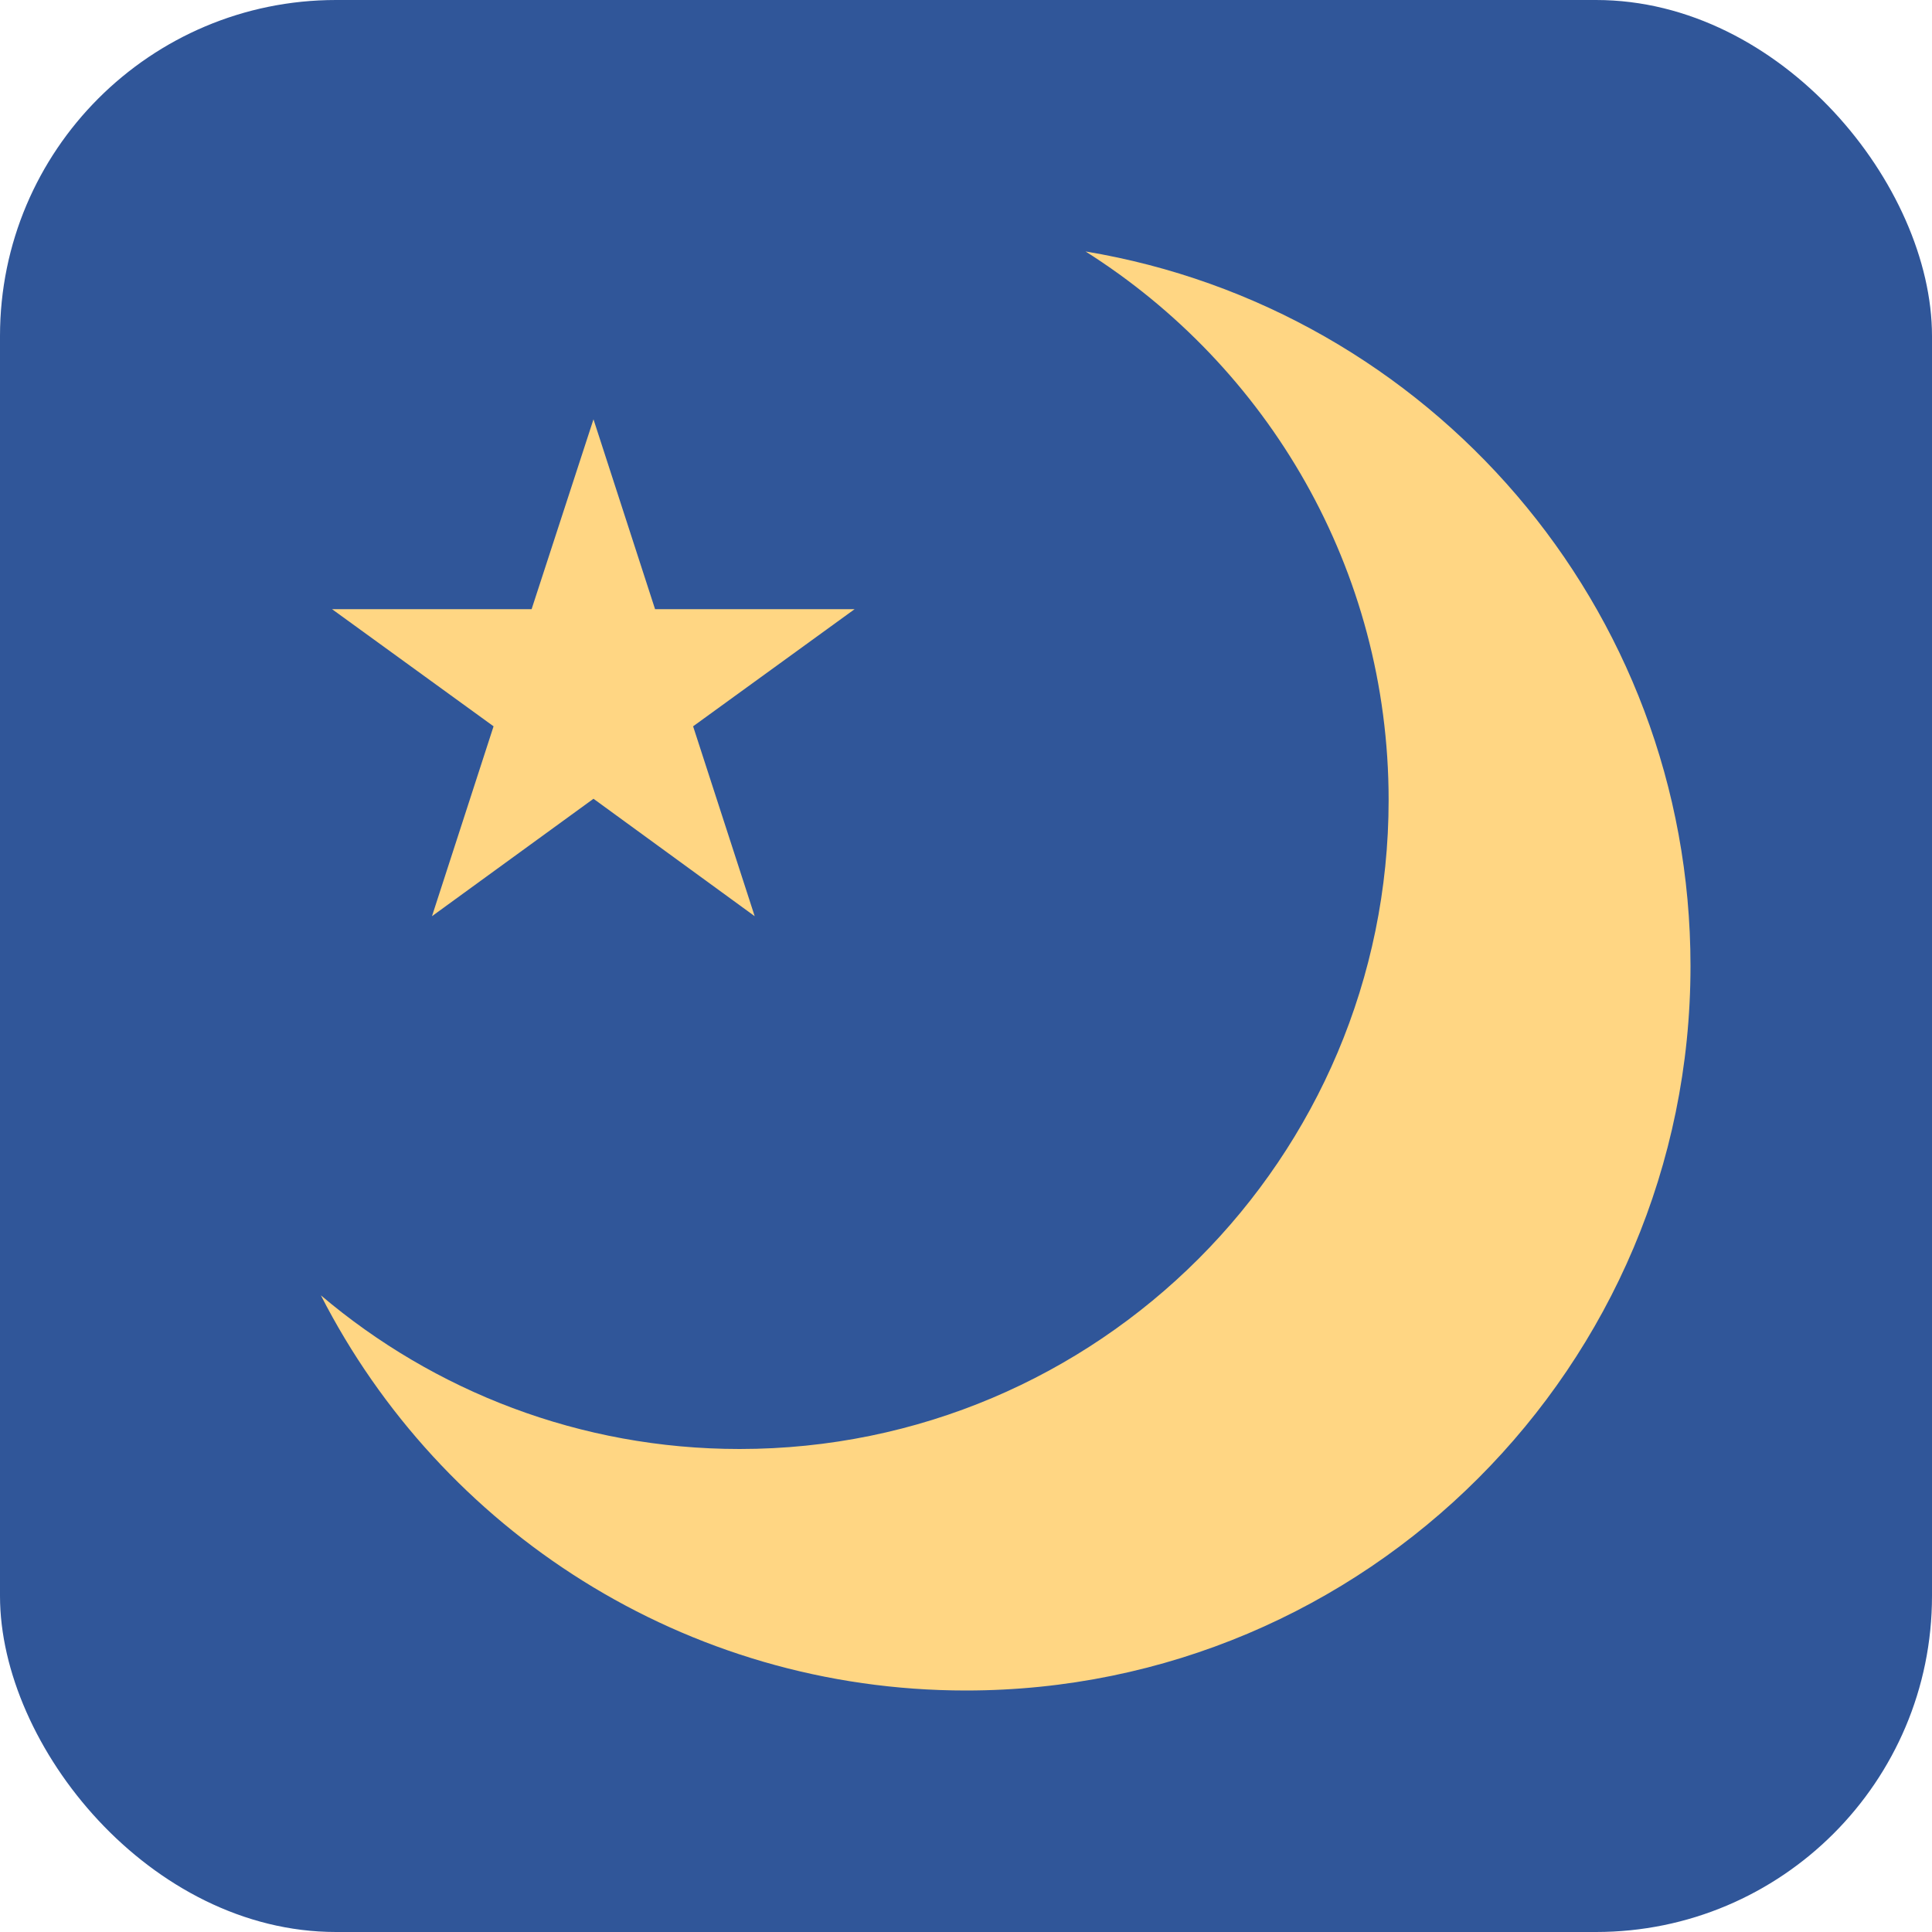
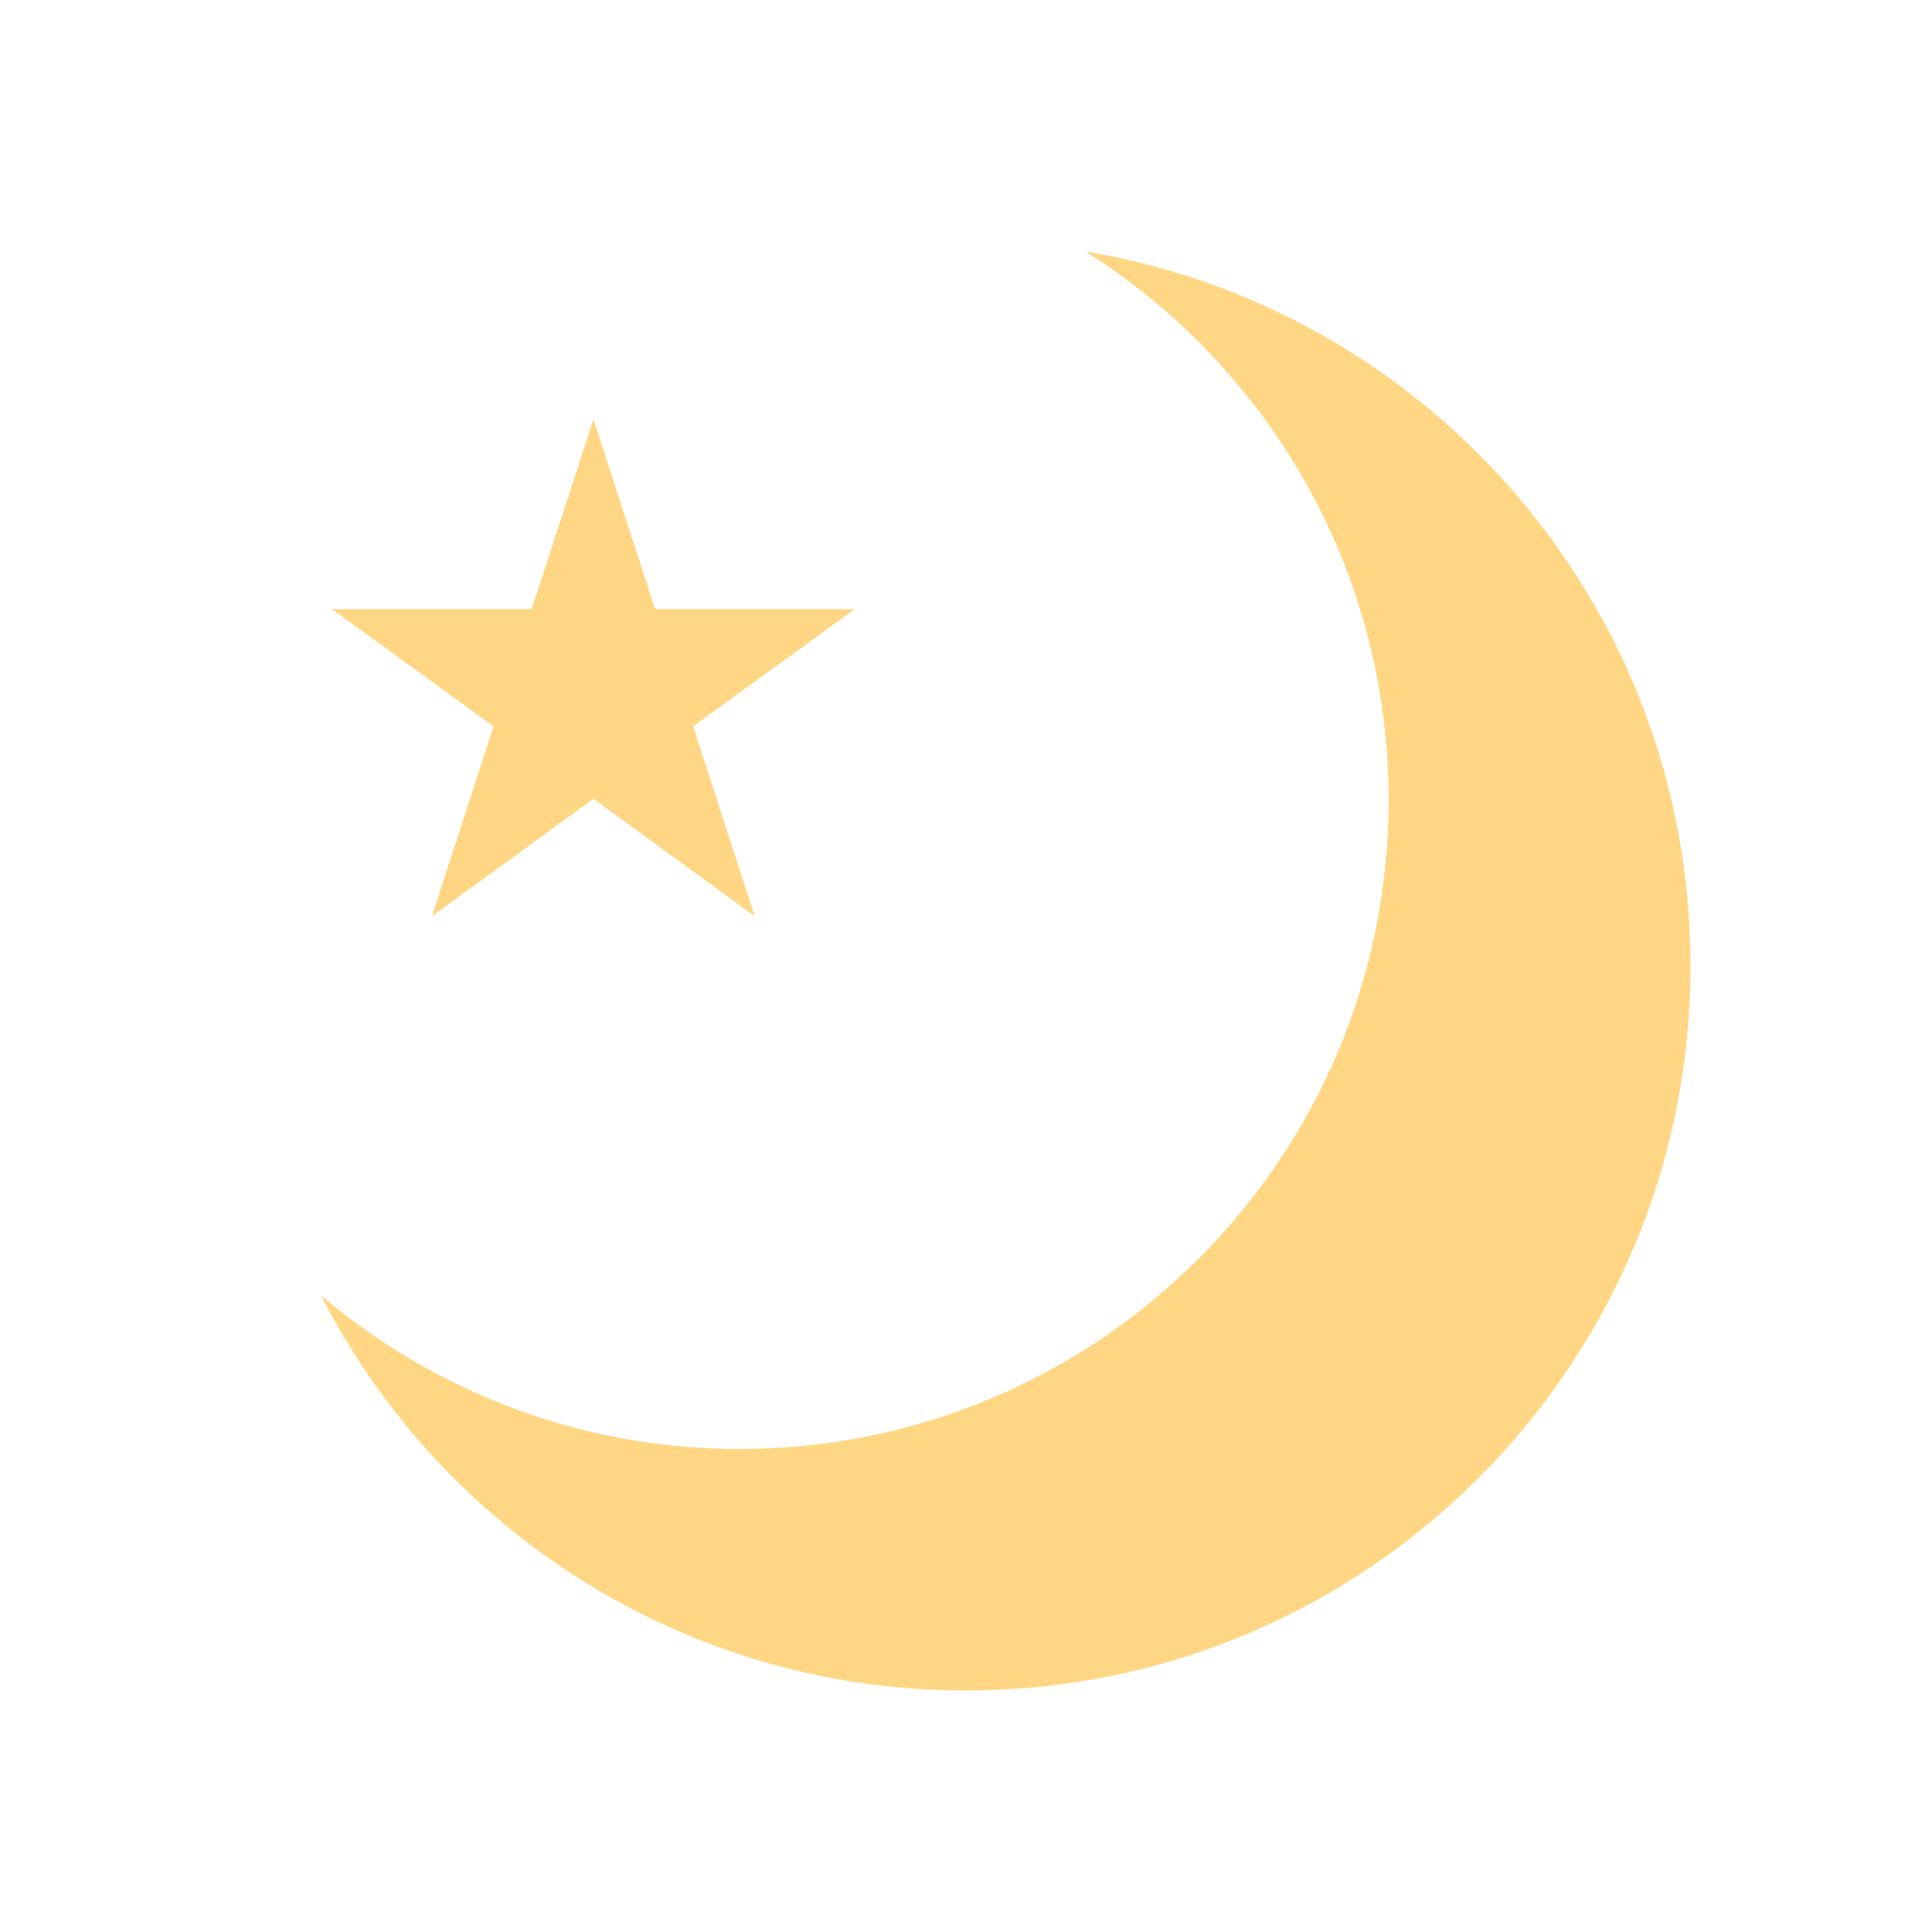
<svg xmlns="http://www.w3.org/2000/svg" id="night" viewBox="0 0 64 64">
  <defs>
    <style>
      .cls-1 {
        fill: #305699;
      }

      .cls-1, .cls-2 {
        stroke-width: 0px;
      }

      .cls-2 {
        fill: #ffd683;
      }
    </style>
  </defs>
-   <rect class="cls-1" width="64" height="64" rx="11.13" ry="11.13" />
  <path class="cls-2" d="M35.96,8.33c6.03,3.81,10.04,10.51,10.04,18.17,0,11.87-9.63,21.5-21.5,21.5-5.29,0-10.13-1.92-13.87-5.09,3.97,7.77,12.05,13.09,21.37,13.09,13.25,0,24-10.75,24-24,0-11.91-8.67-21.78-20.04-23.67Z" />
  <polygon class="cls-2" points="19.66 13.89 21.7 20.18 28.31 20.18 22.96 24.06 25 30.35 19.66 26.46 14.31 30.35 16.35 24.06 11 20.18 17.61 20.18 19.66 13.89" />
</svg>